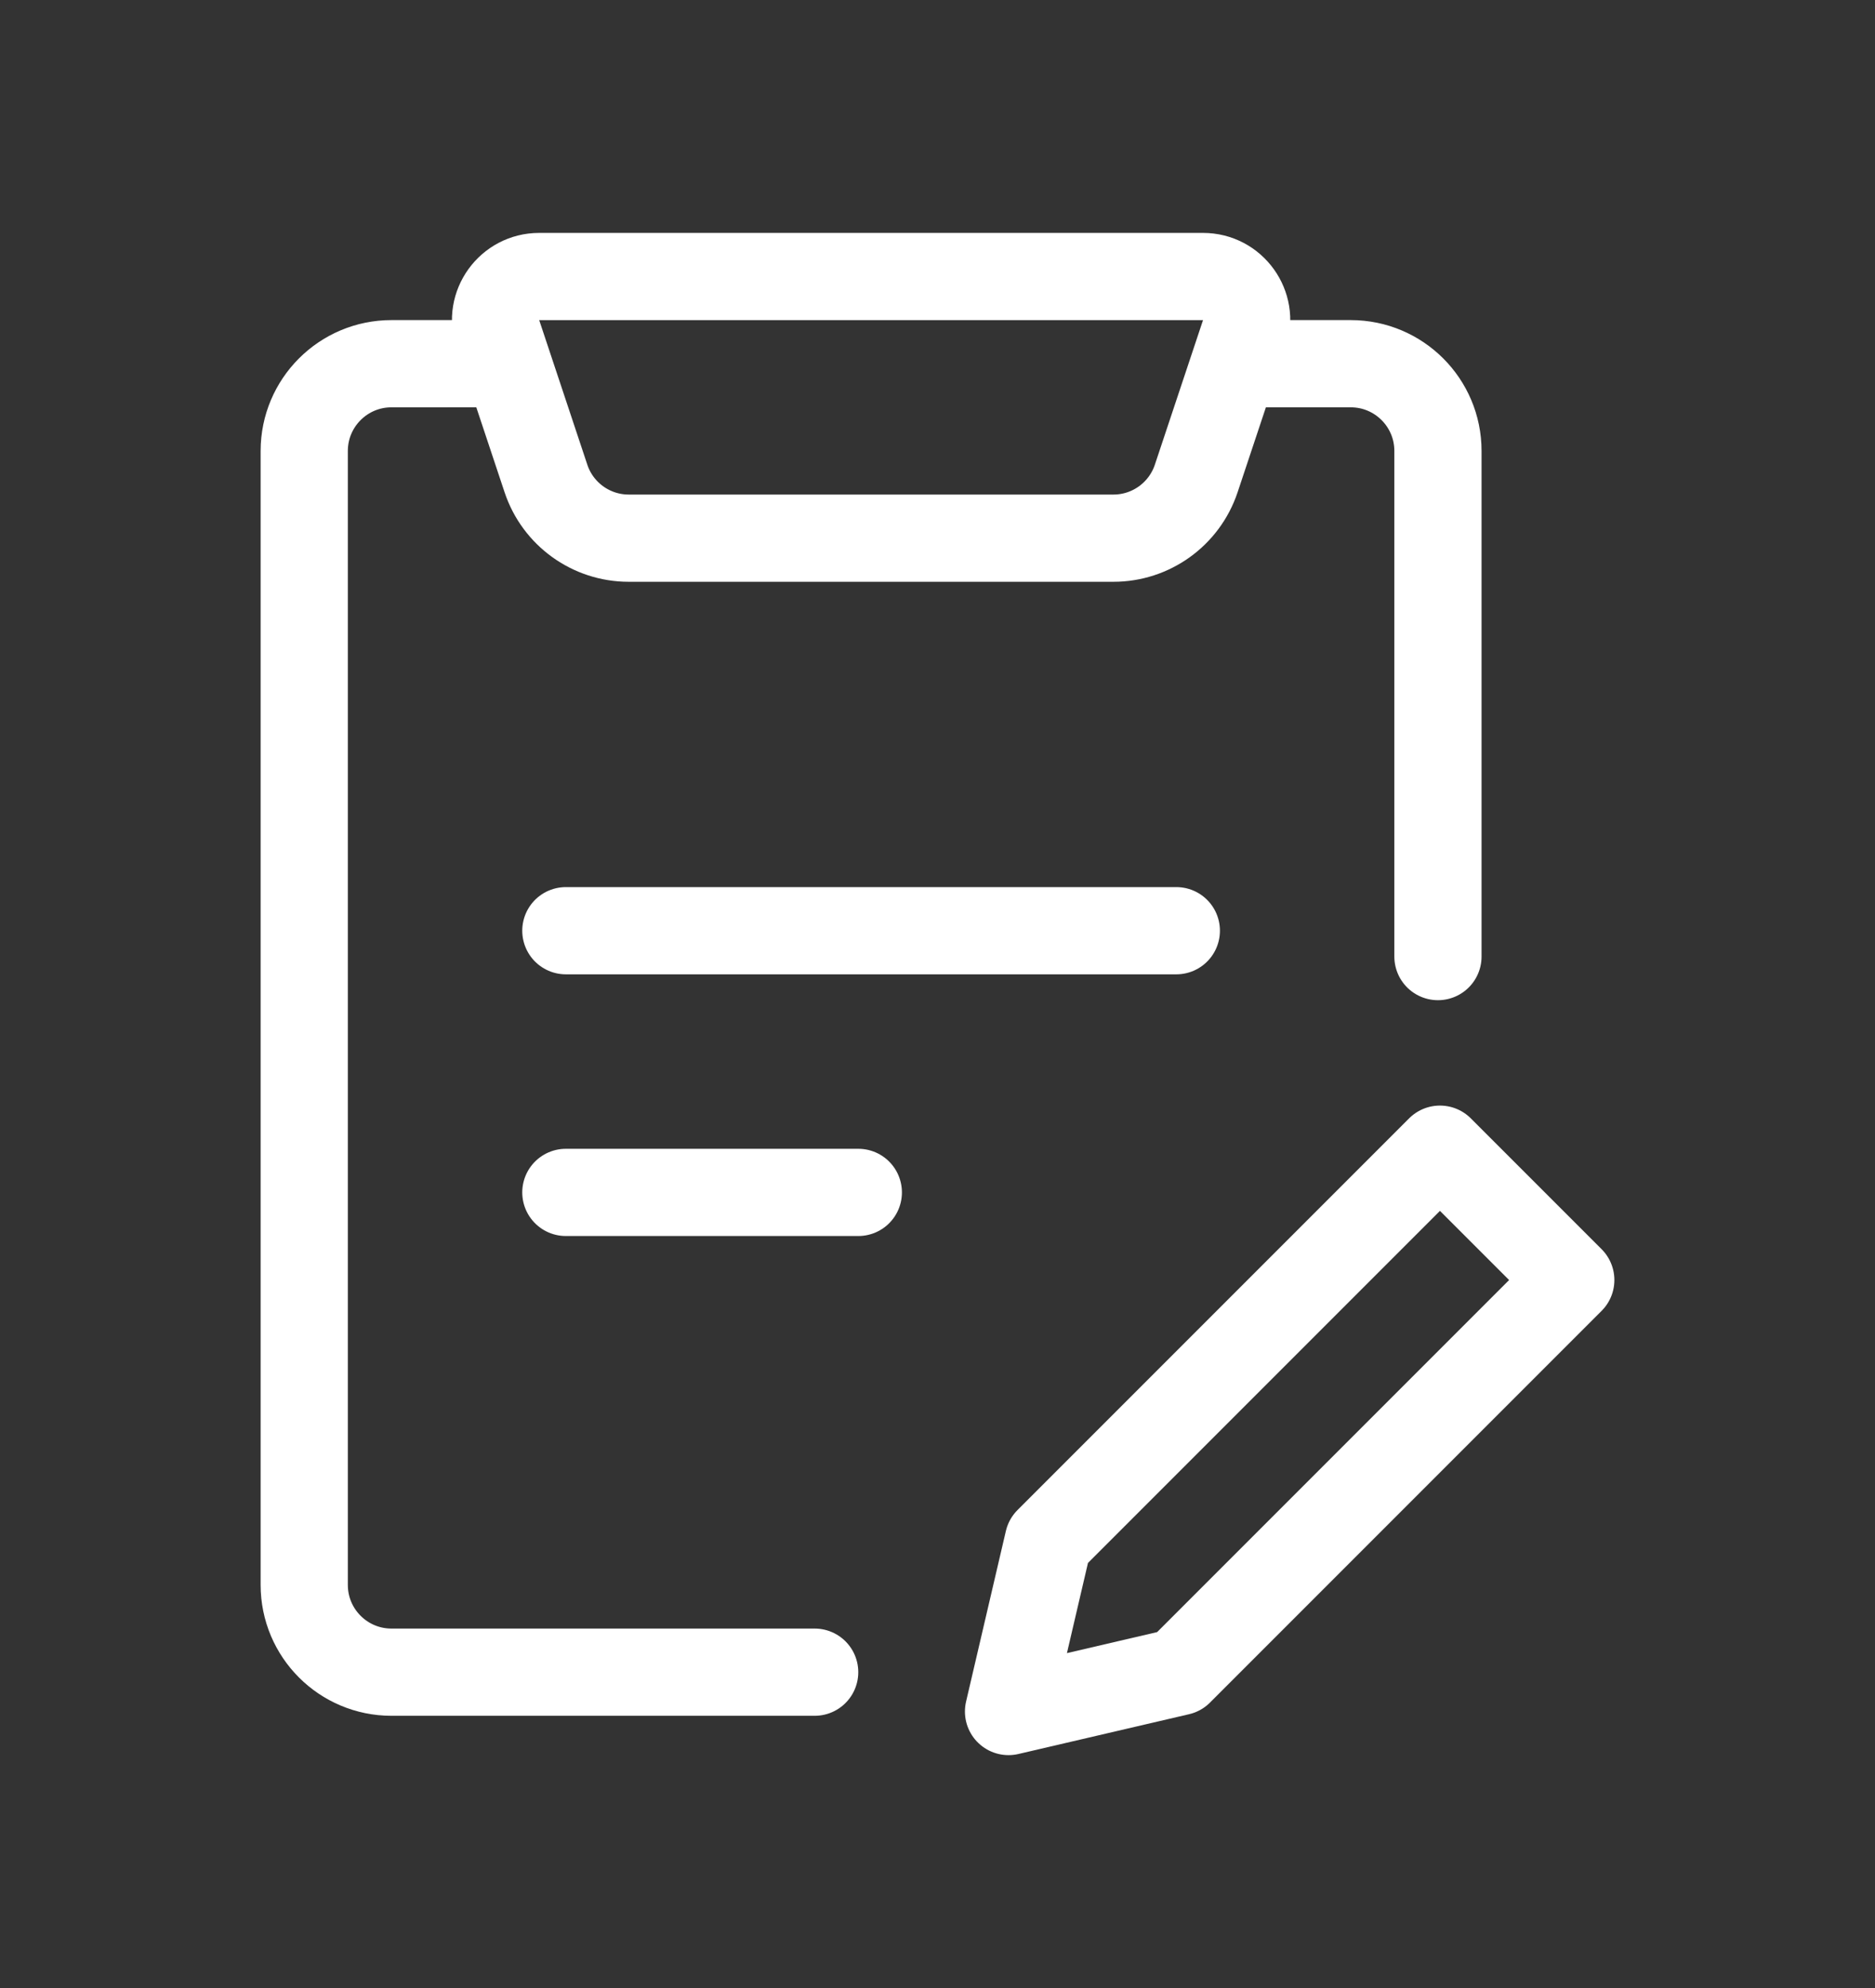
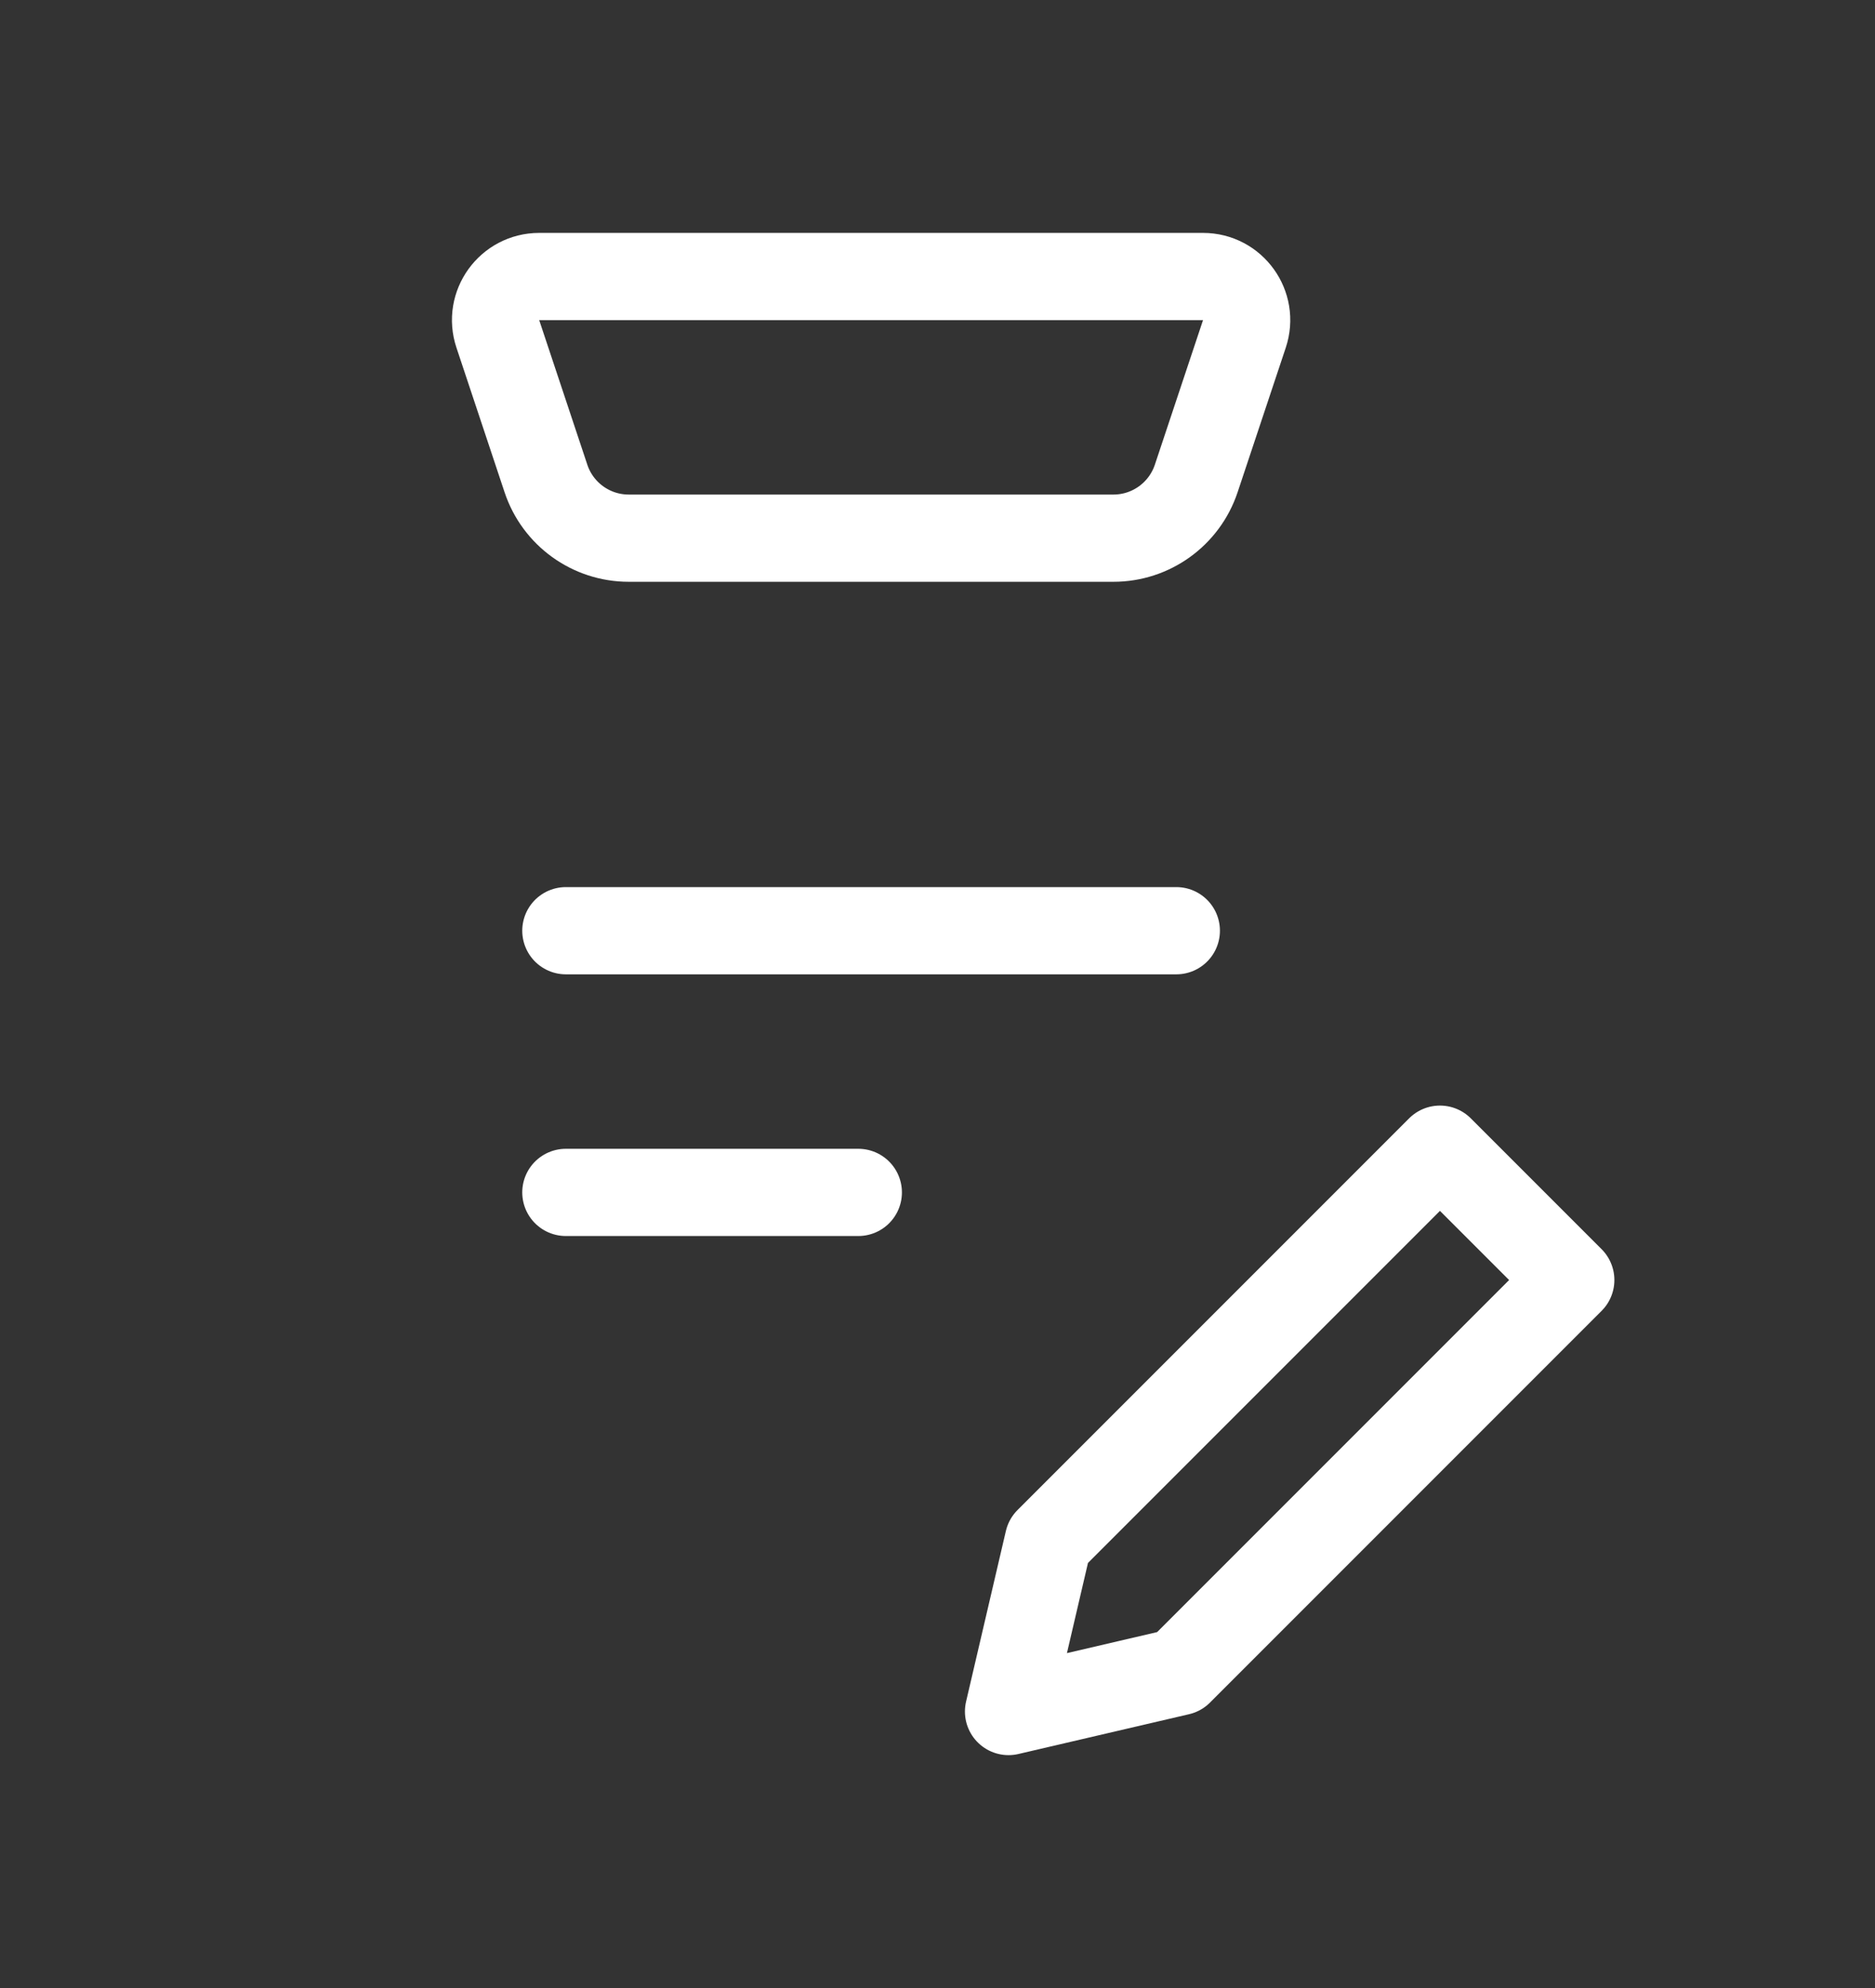
<svg xmlns="http://www.w3.org/2000/svg" version="1.1" id="icon_x5F__x3141_" x="0px" y="0px" width="43px" height="45.58px" viewBox="0 0 43 45.58" enable-background="new 0 0 43 45.58" xml:space="preserve">
  <rect x="0" y="0" width="43" height="45.58" fill="#333333" stroke="none" />
  <g display="none">
-     <line display="inline" fill="none" stroke="#666666" stroke-width="2" stroke-linecap="round" stroke-linejoin="round" stroke-miterlimit="10" x1="36.462" y1="37.79" x2="21.469" y2="37.79" />
    <line display="inline" fill="none" stroke="#666666" stroke-width="2" stroke-linecap="round" stroke-linejoin="round" stroke-miterlimit="10" x1="27.463" y1="30.791" x2="36.462" y2="30.791" />
-     <polygon display="inline" fill="none" stroke="#666666" stroke-width="2" stroke-linecap="round" stroke-linejoin="round" stroke-miterlimit="10" points="   36.5,13.79 15.217,35.073 6.5,37.79 9.217,29.073 30.5,7.79  " />
    <line display="inline" fill="none" stroke="#666666" stroke-width="2" stroke-linecap="round" stroke-linejoin="round" stroke-miterlimit="10" x1="24.783" y1="13.507" x2="30.783" y2="19.507" />
  </g>
  <g display="none">
    <polyline display="inline" fill="none" stroke="#666666" stroke-width="2" stroke-linecap="round" stroke-linejoin="round" stroke-miterlimit="10" points="   12.499,16.836 15.131,19.4 19.183,15.013  " />
    <line display="inline" fill="none" stroke="#666666" stroke-width="2" stroke-linecap="round" stroke-linejoin="round" stroke-miterlimit="10" x1="22.779" y1="17.923" x2="29.928" y2="17.923" />
    <polyline display="inline" fill="none" stroke="#666666" stroke-width="2" stroke-linecap="round" stroke-linejoin="round" stroke-miterlimit="10" points="   12.499,25.98 15.131,28.546 19.183,24.157  " />
    <line display="inline" fill="none" stroke="#666666" stroke-width="2" stroke-linecap="round" stroke-linejoin="round" stroke-miterlimit="10" x1="22.779" y1="27.067" x2="29.928" y2="27.067" />
    <g display="inline">
      <g>
        <g>
          <path fill="none" stroke="#666666" stroke-width="2" stroke-linecap="round" stroke-linejoin="round" stroke-miterlimit="10" d="      M20.5,7.79c7.72,0,14,6.28,14,14s-6.28,14-14,14s-14-6.28-14-14S12.78,7.79,20.5,7.79" />
        </g>
      </g>
-       <line fill="none" stroke="#666666" stroke-width="2" stroke-linecap="round" stroke-linejoin="round" stroke-miterlimit="10" x1="30.38" y1="31.67" x2="36.5" y2="37.79" />
    </g>
  </g>
  <g>
    <g>
-       <path fill="none" stroke="#FFFFFF" stroke-width="2" stroke-linecap="round" stroke-linejoin="round" stroke-miterlimit="10" d="    M18.683,38.339H8.977c-1.104,0-2-0.896-2-2v-26c0-1.104,0.896-2,2-2H11.4" />
-       <path fill="none" stroke="#FFFFFF" stroke-width="2" stroke-linecap="round" stroke-linejoin="round" stroke-miterlimit="10" d="    M28.587,8.339h2.39c1.105,0,2,0.896,2,2v11.593" />
      <line fill="none" stroke="#FFFFFF" stroke-width="2" stroke-linecap="round" stroke-linejoin="round" stroke-miterlimit="10" x1="12.977" y1="21.339" x2="26.977" y2="21.339" />
      <line fill="none" stroke="#FFFFFF" stroke-width="2" stroke-linecap="round" stroke-linejoin="round" stroke-miterlimit="10" x1="12.977" y1="27.339" x2="19.684" y2="27.339" />
      <path fill="none" stroke="#FFFFFF" stroke-width="2" stroke-linecap="round" stroke-linejoin="round" stroke-miterlimit="10" d="    M25.535,12.339H14.418c-0.86,0-1.625-0.551-1.897-1.367l-1.104-3.316c-0.217-0.647,0.266-1.316,0.948-1.316H27.59    c0.683,0,1.164,0.669,0.948,1.316l-1.105,3.316C27.16,11.788,26.396,12.339,25.535,12.339z" />
    </g>
    <polygon fill="none" stroke="#FFFFFF" stroke-width="2" stroke-linecap="round" stroke-linejoin="round" stroke-miterlimit="10" points="   36.023,29.348 27.042,38.329 23.129,39.241 24.042,35.329 33.023,26.348  " />
  </g>
</svg>